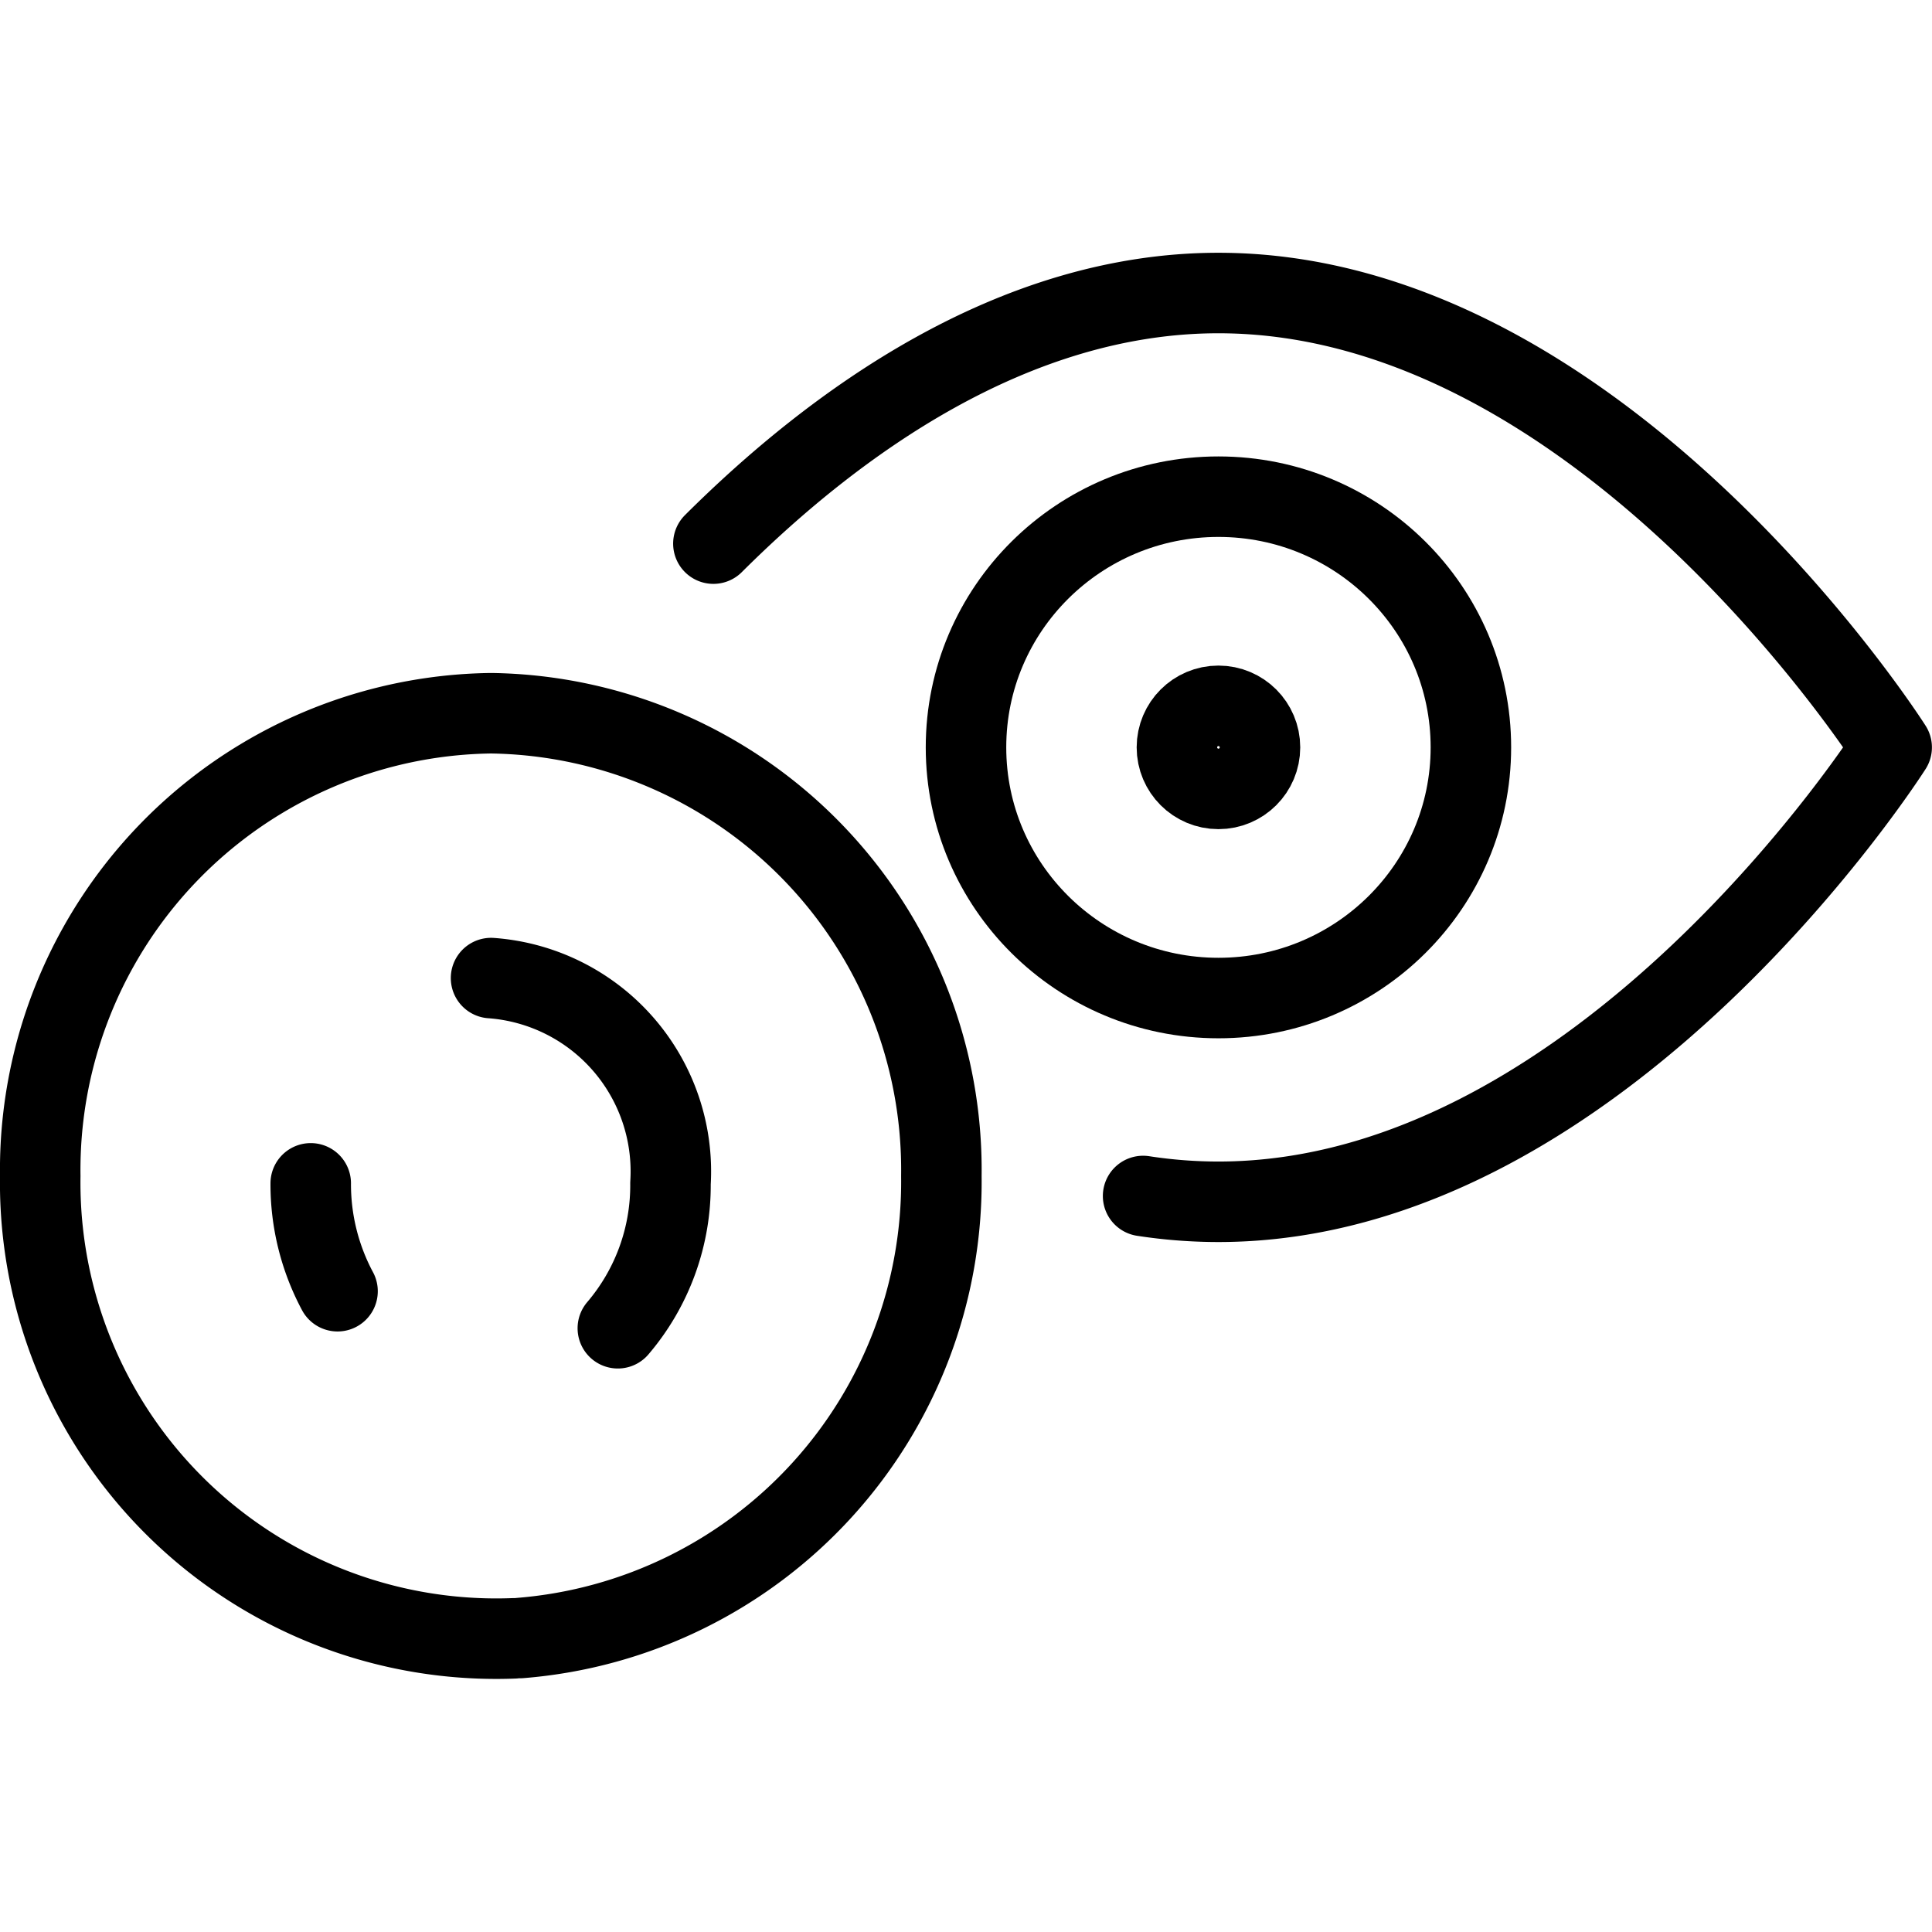
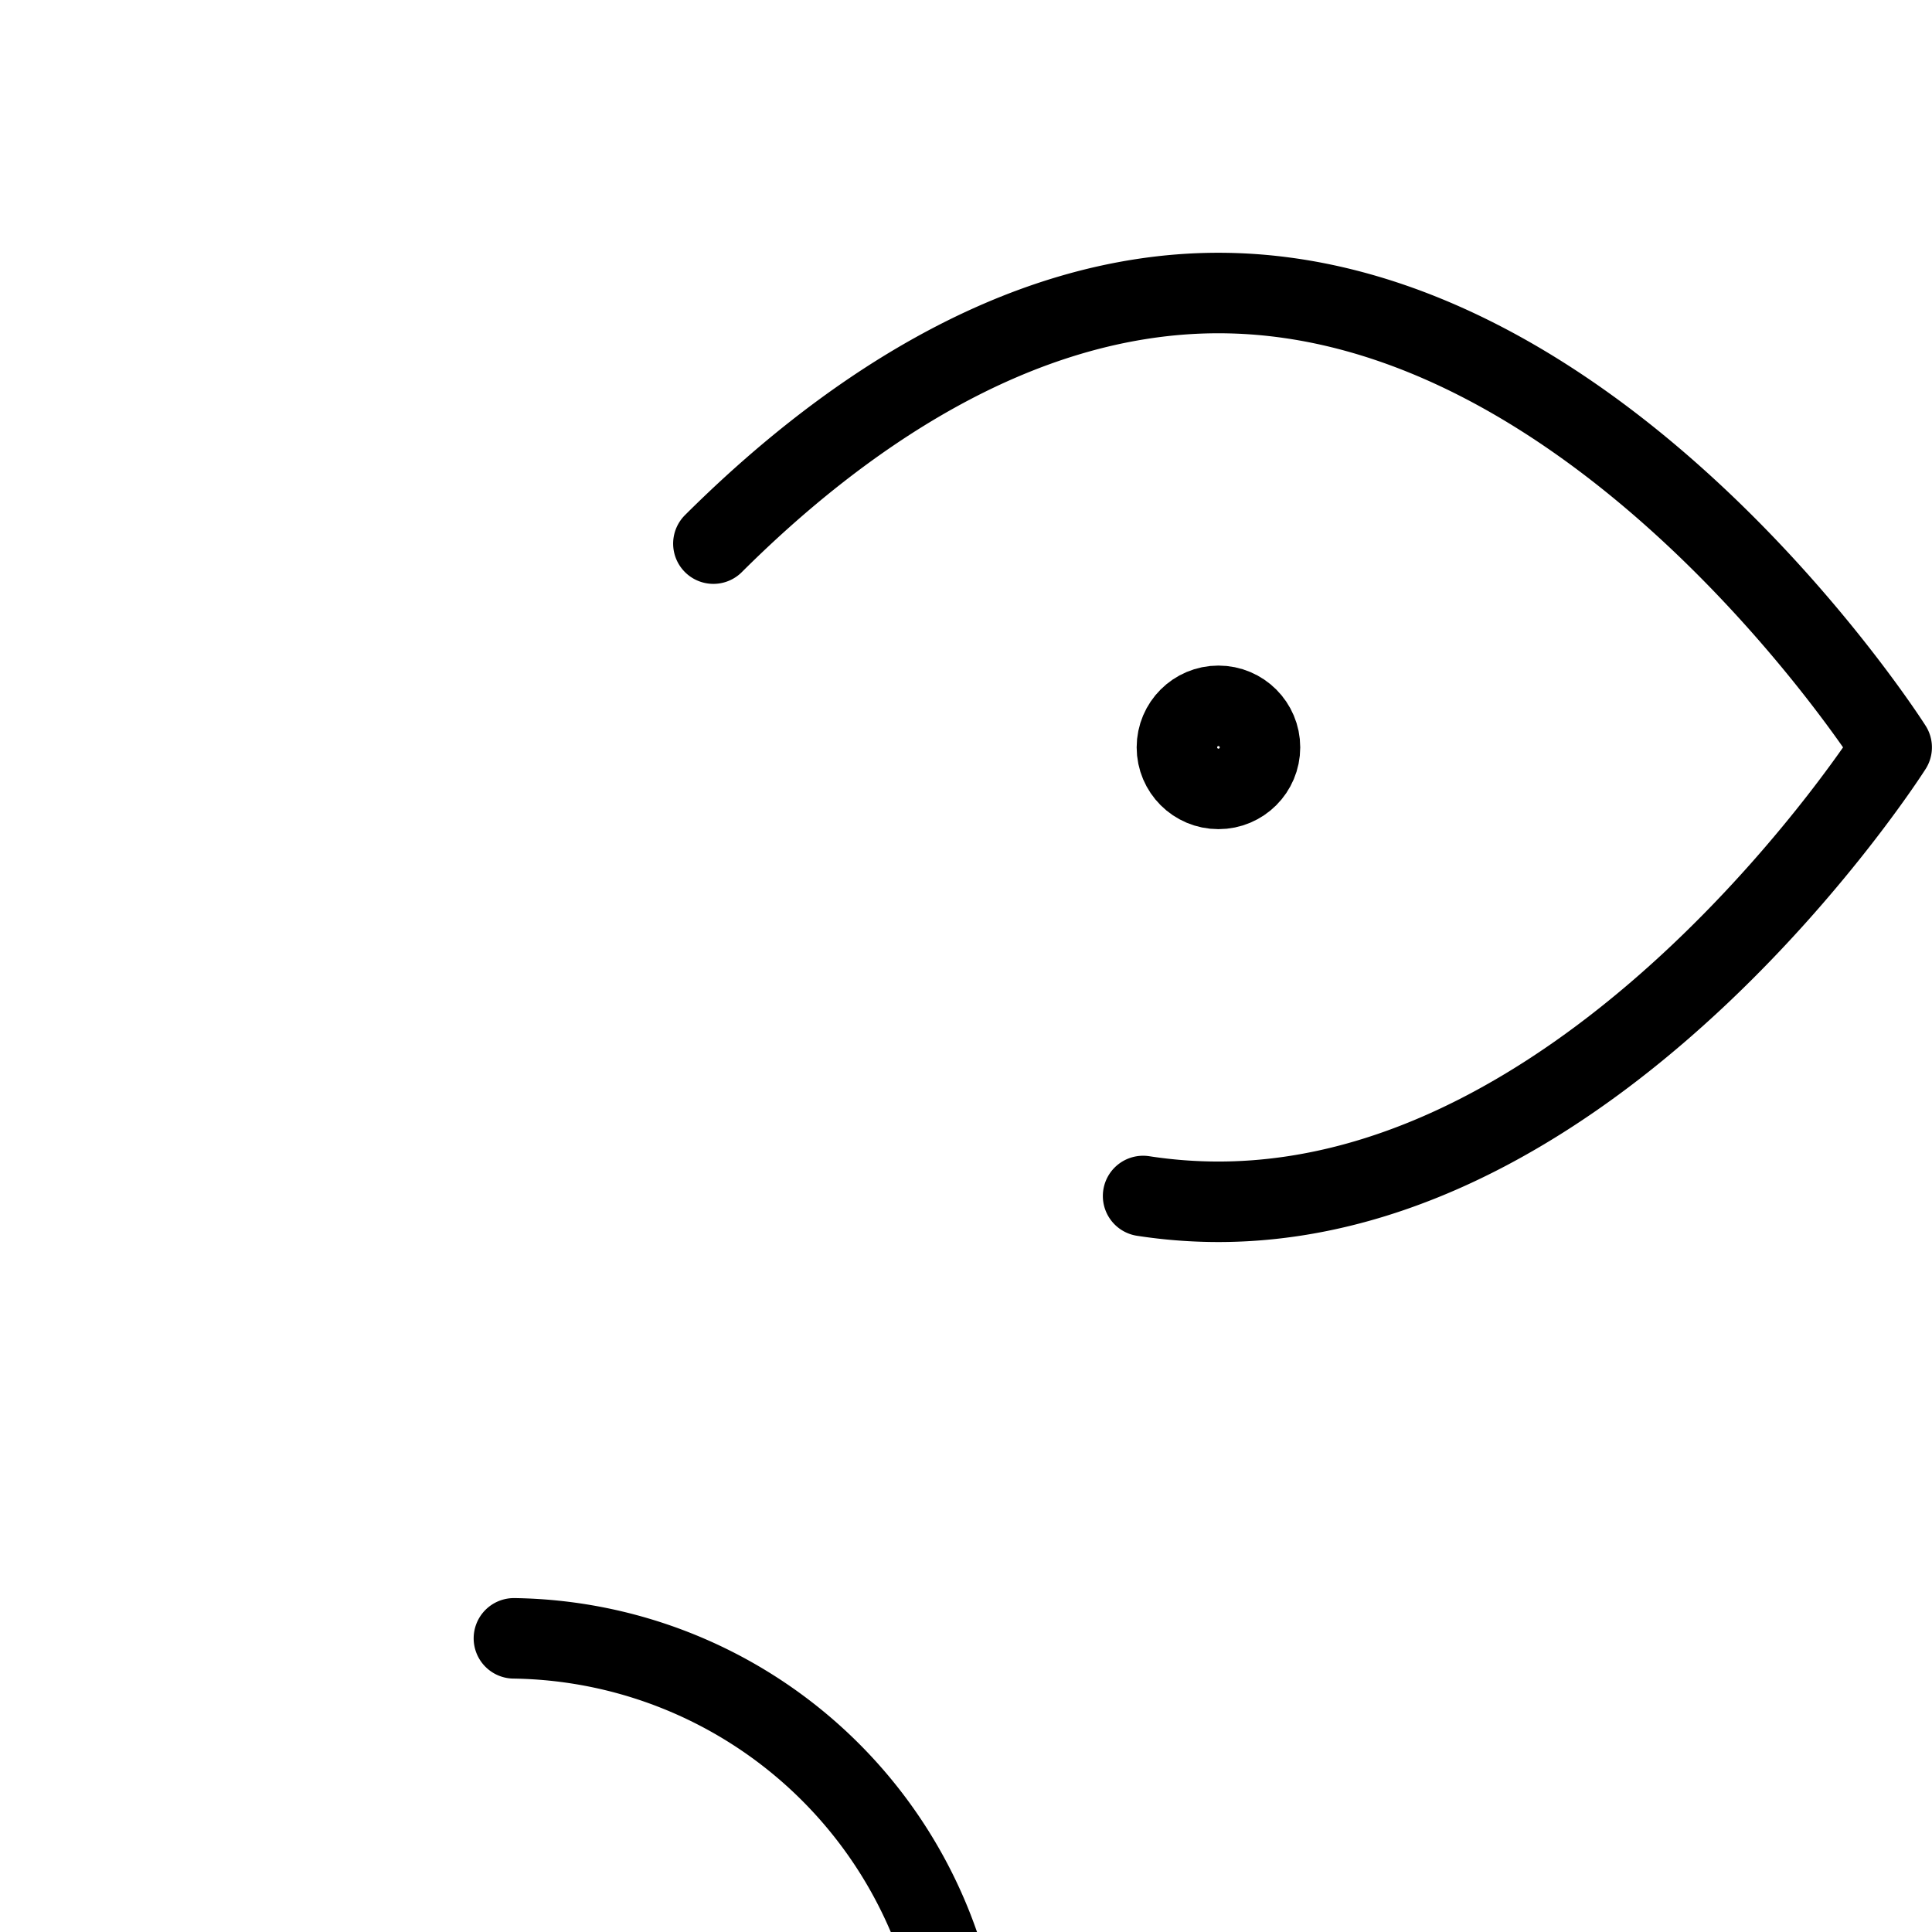
<svg xmlns="http://www.w3.org/2000/svg" viewBox="0 0 24 24">
  <g transform="matrix(1,0,0,1,0,0)">
    <defs>
      <style>.a{fill:none;stroke:#000000;stroke-linecap:round;stroke-linejoin:round;}</style>
    </defs>
    <title>ophthalmic-contact-lens-2</title>
    <path class="a" d="M14.2,14.857a6.153,6.153,0,0,0,.935.072c4.78,0,8.364-5.645,8.364-5.645S19.916,3.64,15.136,3.64c-2.554,0-4.767,1.612-6.274,3.113" />
-     <ellipse class="a" cx="15.136" cy="9.284" rx="3.136" ry="3.114" />
-     <path class="a" d="M6.384,20.352A5.665,5.665,0,0,1,.5,14.61,5.674,5.674,0,0,1,6.1,8.86a5.674,5.674,0,0,1,5.594,5.75,5.686,5.686,0,0,1-5.232,5.738" />
+     <path class="a" d="M6.384,20.352a5.674,5.674,0,0,1,5.594,5.75,5.686,5.686,0,0,1-5.232,5.738" />
    <circle class="a" cx="15.136" cy="9.284" r="0.516" />
-     <path class="a" d="M6.1,12.15A2.408,2.408,0,0,1,8.329,14.7a2.734,2.734,0,0,1-.654,1.8" />
-     <path class="a" d="M4.193,16.04A2.815,2.815,0,0,1,3.86,14.7" />
  </g>
</svg>